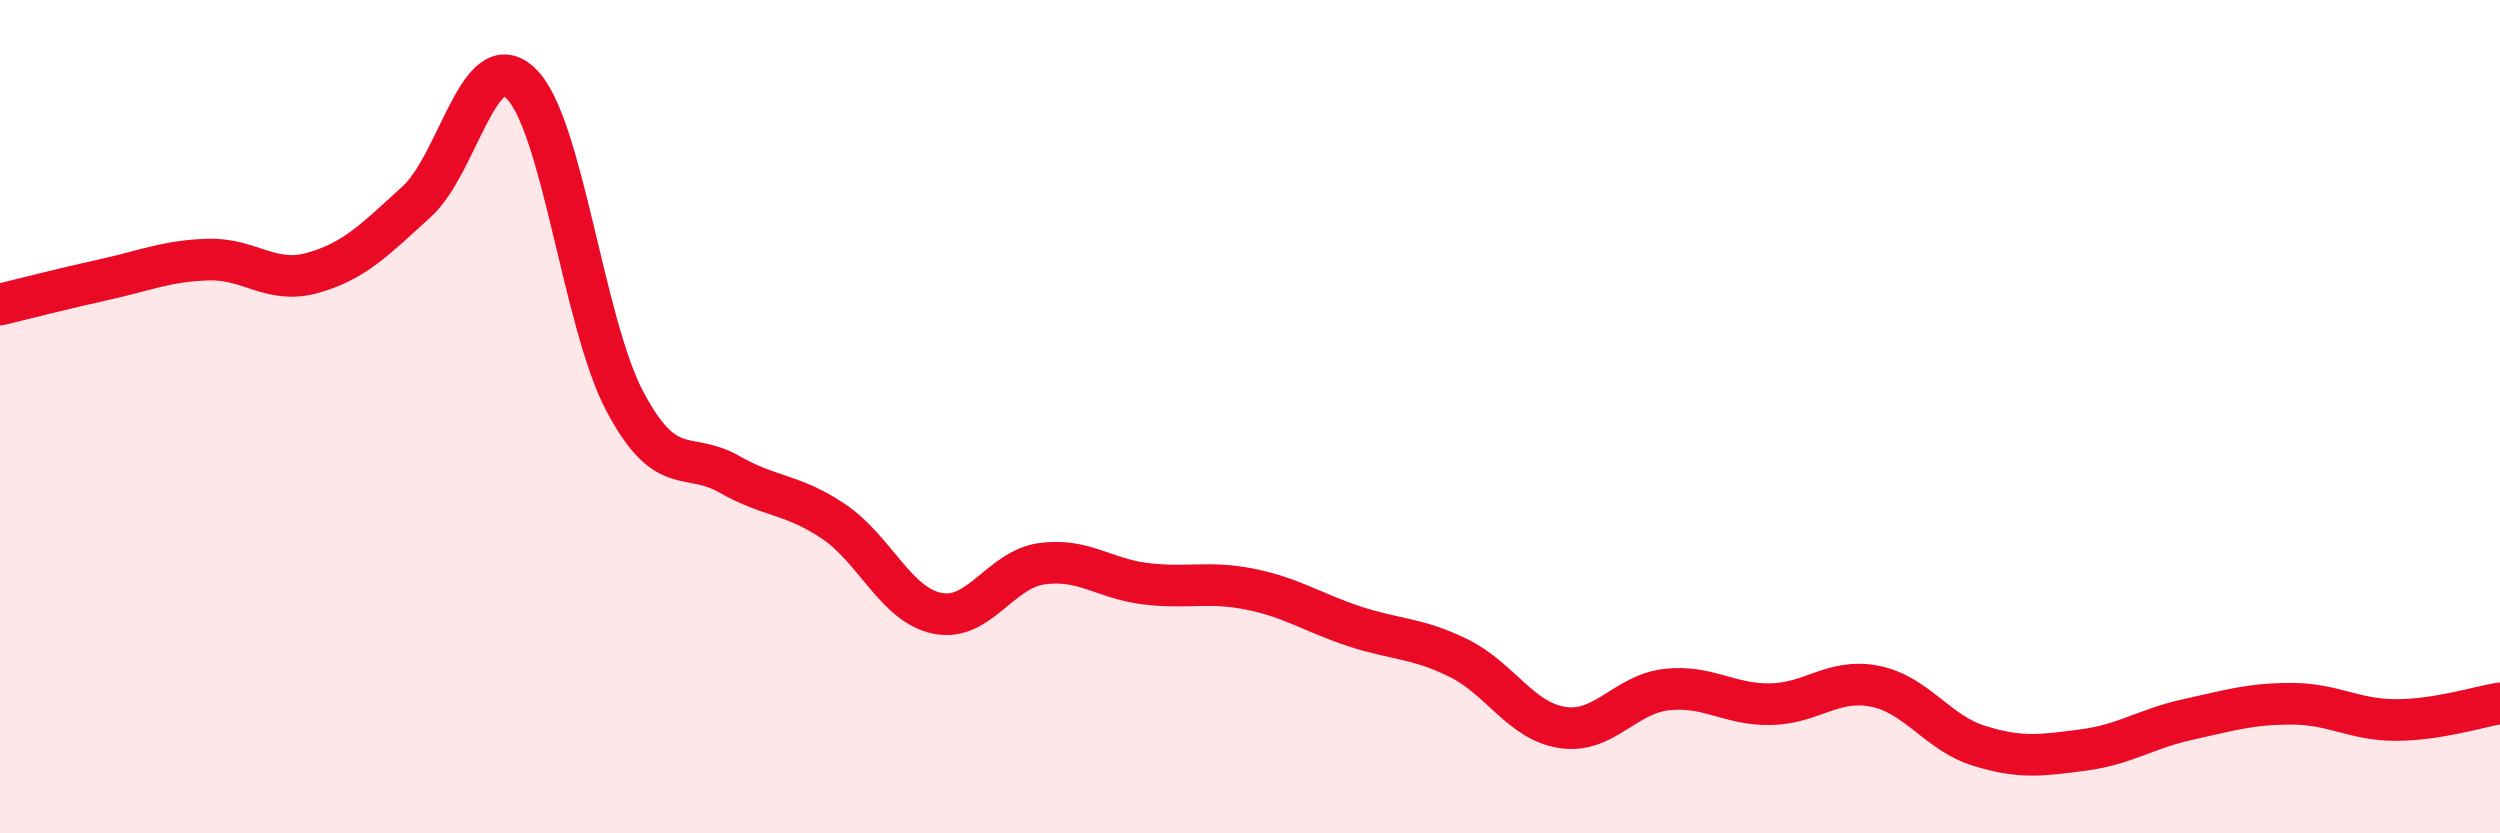
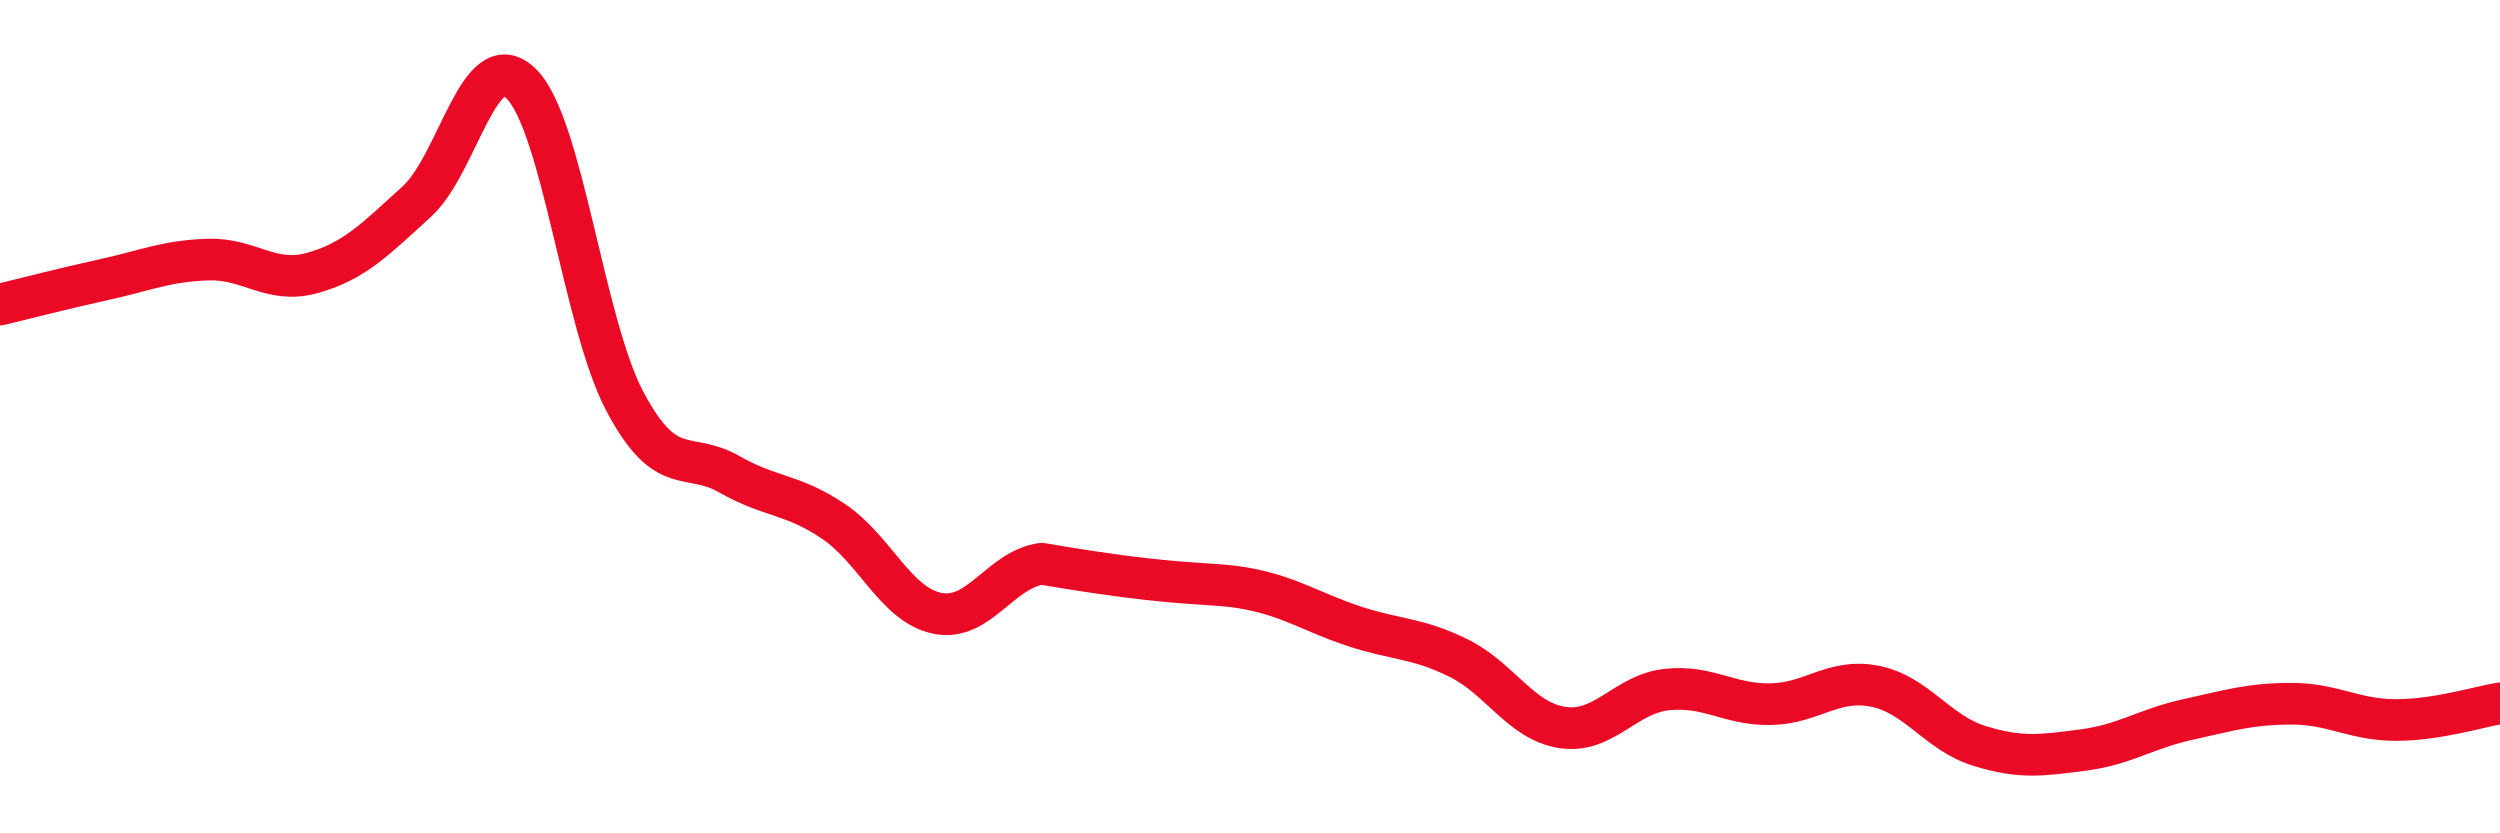
<svg xmlns="http://www.w3.org/2000/svg" width="60" height="20" viewBox="0 0 60 20">
-   <path d="M 0,7.31 C 0.5,7.19 1.5,6.93 2.5,6.71 C 3.5,6.49 4,6.26 5,6.23 C 6,6.2 6.5,6.83 7.5,6.55 C 8.5,6.27 9,5.75 10,4.84 C 11,3.93 11.5,1.04 12.5,2 C 13.5,2.96 14,7.76 15,9.64 C 16,11.52 16.5,10.81 17.5,11.38 C 18.5,11.95 19,11.84 20,12.51 C 21,13.18 21.5,14.52 22.5,14.72 C 23.5,14.92 24,13.67 25,13.53 C 26,13.39 26.5,13.89 27.5,14.01 C 28.5,14.13 29,13.94 30,14.14 C 31,14.34 31.5,14.7 32.5,15.03 C 33.5,15.36 34,15.3 35,15.79 C 36,16.28 36.5,17.31 37.5,17.46 C 38.5,17.61 39,16.66 40,16.55 C 41,16.44 41.5,16.92 42.5,16.9 C 43.5,16.88 44,16.27 45,16.47 C 46,16.67 46.5,17.59 47.5,17.9 C 48.5,18.21 49,18.13 50,18 C 51,17.87 51.5,17.49 52.5,17.27 C 53.5,17.05 54,16.89 55,16.89 C 56,16.89 56.5,17.28 57.5,17.28 C 58.5,17.28 59.5,16.96 60,16.88L60 20L0 20Z" fill="#EB0A25" opacity="0.1" stroke-linecap="round" stroke-linejoin="round" />
-   <path d="M 0,7.31 C 0.5,7.19 1.5,6.93 2.5,6.71 C 3.5,6.49 4,6.26 5,6.23 C 6,6.2 6.5,6.83 7.5,6.55 C 8.5,6.27 9,5.75 10,4.84 C 11,3.93 11.5,1.04 12.5,2 C 13.5,2.96 14,7.76 15,9.64 C 16,11.52 16.5,10.81 17.5,11.38 C 18.5,11.95 19,11.84 20,12.51 C 21,13.18 21.5,14.52 22.5,14.72 C 23.5,14.92 24,13.67 25,13.53 C 26,13.39 26.5,13.89 27.5,14.01 C 28.5,14.13 29,13.94 30,14.14 C 31,14.34 31.5,14.7 32.5,15.03 C 33.5,15.36 34,15.3 35,15.79 C 36,16.28 36.5,17.31 37.5,17.46 C 38.5,17.61 39,16.66 40,16.55 C 41,16.44 41.5,16.92 42.5,16.9 C 43.5,16.88 44,16.27 45,16.47 C 46,16.67 46.5,17.59 47.5,17.9 C 48.5,18.21 49,18.13 50,18 C 51,17.87 51.5,17.49 52.5,17.27 C 53.5,17.05 54,16.89 55,16.89 C 56,16.89 56.5,17.28 57.5,17.28 C 58.5,17.28 59.5,16.96 60,16.88" stroke="#EB0A25" stroke-width="1" fill="none" stroke-linecap="round" stroke-linejoin="round" />
+   <path d="M 0,7.31 C 0.5,7.19 1.5,6.93 2.5,6.71 C 3.5,6.49 4,6.26 5,6.23 C 6,6.2 6.5,6.83 7.5,6.55 C 8.5,6.27 9,5.75 10,4.84 C 11,3.93 11.5,1.04 12.5,2 C 13.5,2.96 14,7.76 15,9.64 C 16,11.52 16.5,10.81 17.5,11.38 C 18.5,11.95 19,11.84 20,12.51 C 21,13.18 21.5,14.52 22.5,14.72 C 23.5,14.92 24,13.67 25,13.53 C 28.5,14.13 29,13.94 30,14.14 C 31,14.34 31.5,14.7 32.5,15.03 C 33.5,15.36 34,15.3 35,15.79 C 36,16.28 36.5,17.31 37.5,17.46 C 38.5,17.61 39,16.66 40,16.55 C 41,16.44 41.5,16.92 42.5,16.9 C 43.5,16.88 44,16.27 45,16.47 C 46,16.67 46.5,17.59 47.5,17.9 C 48.5,18.21 49,18.13 50,18 C 51,17.87 51.5,17.49 52.5,17.27 C 53.5,17.05 54,16.89 55,16.89 C 56,16.89 56.5,17.28 57.5,17.28 C 58.5,17.28 59.5,16.96 60,16.88" stroke="#EB0A25" stroke-width="1" fill="none" stroke-linecap="round" stroke-linejoin="round" />
</svg>